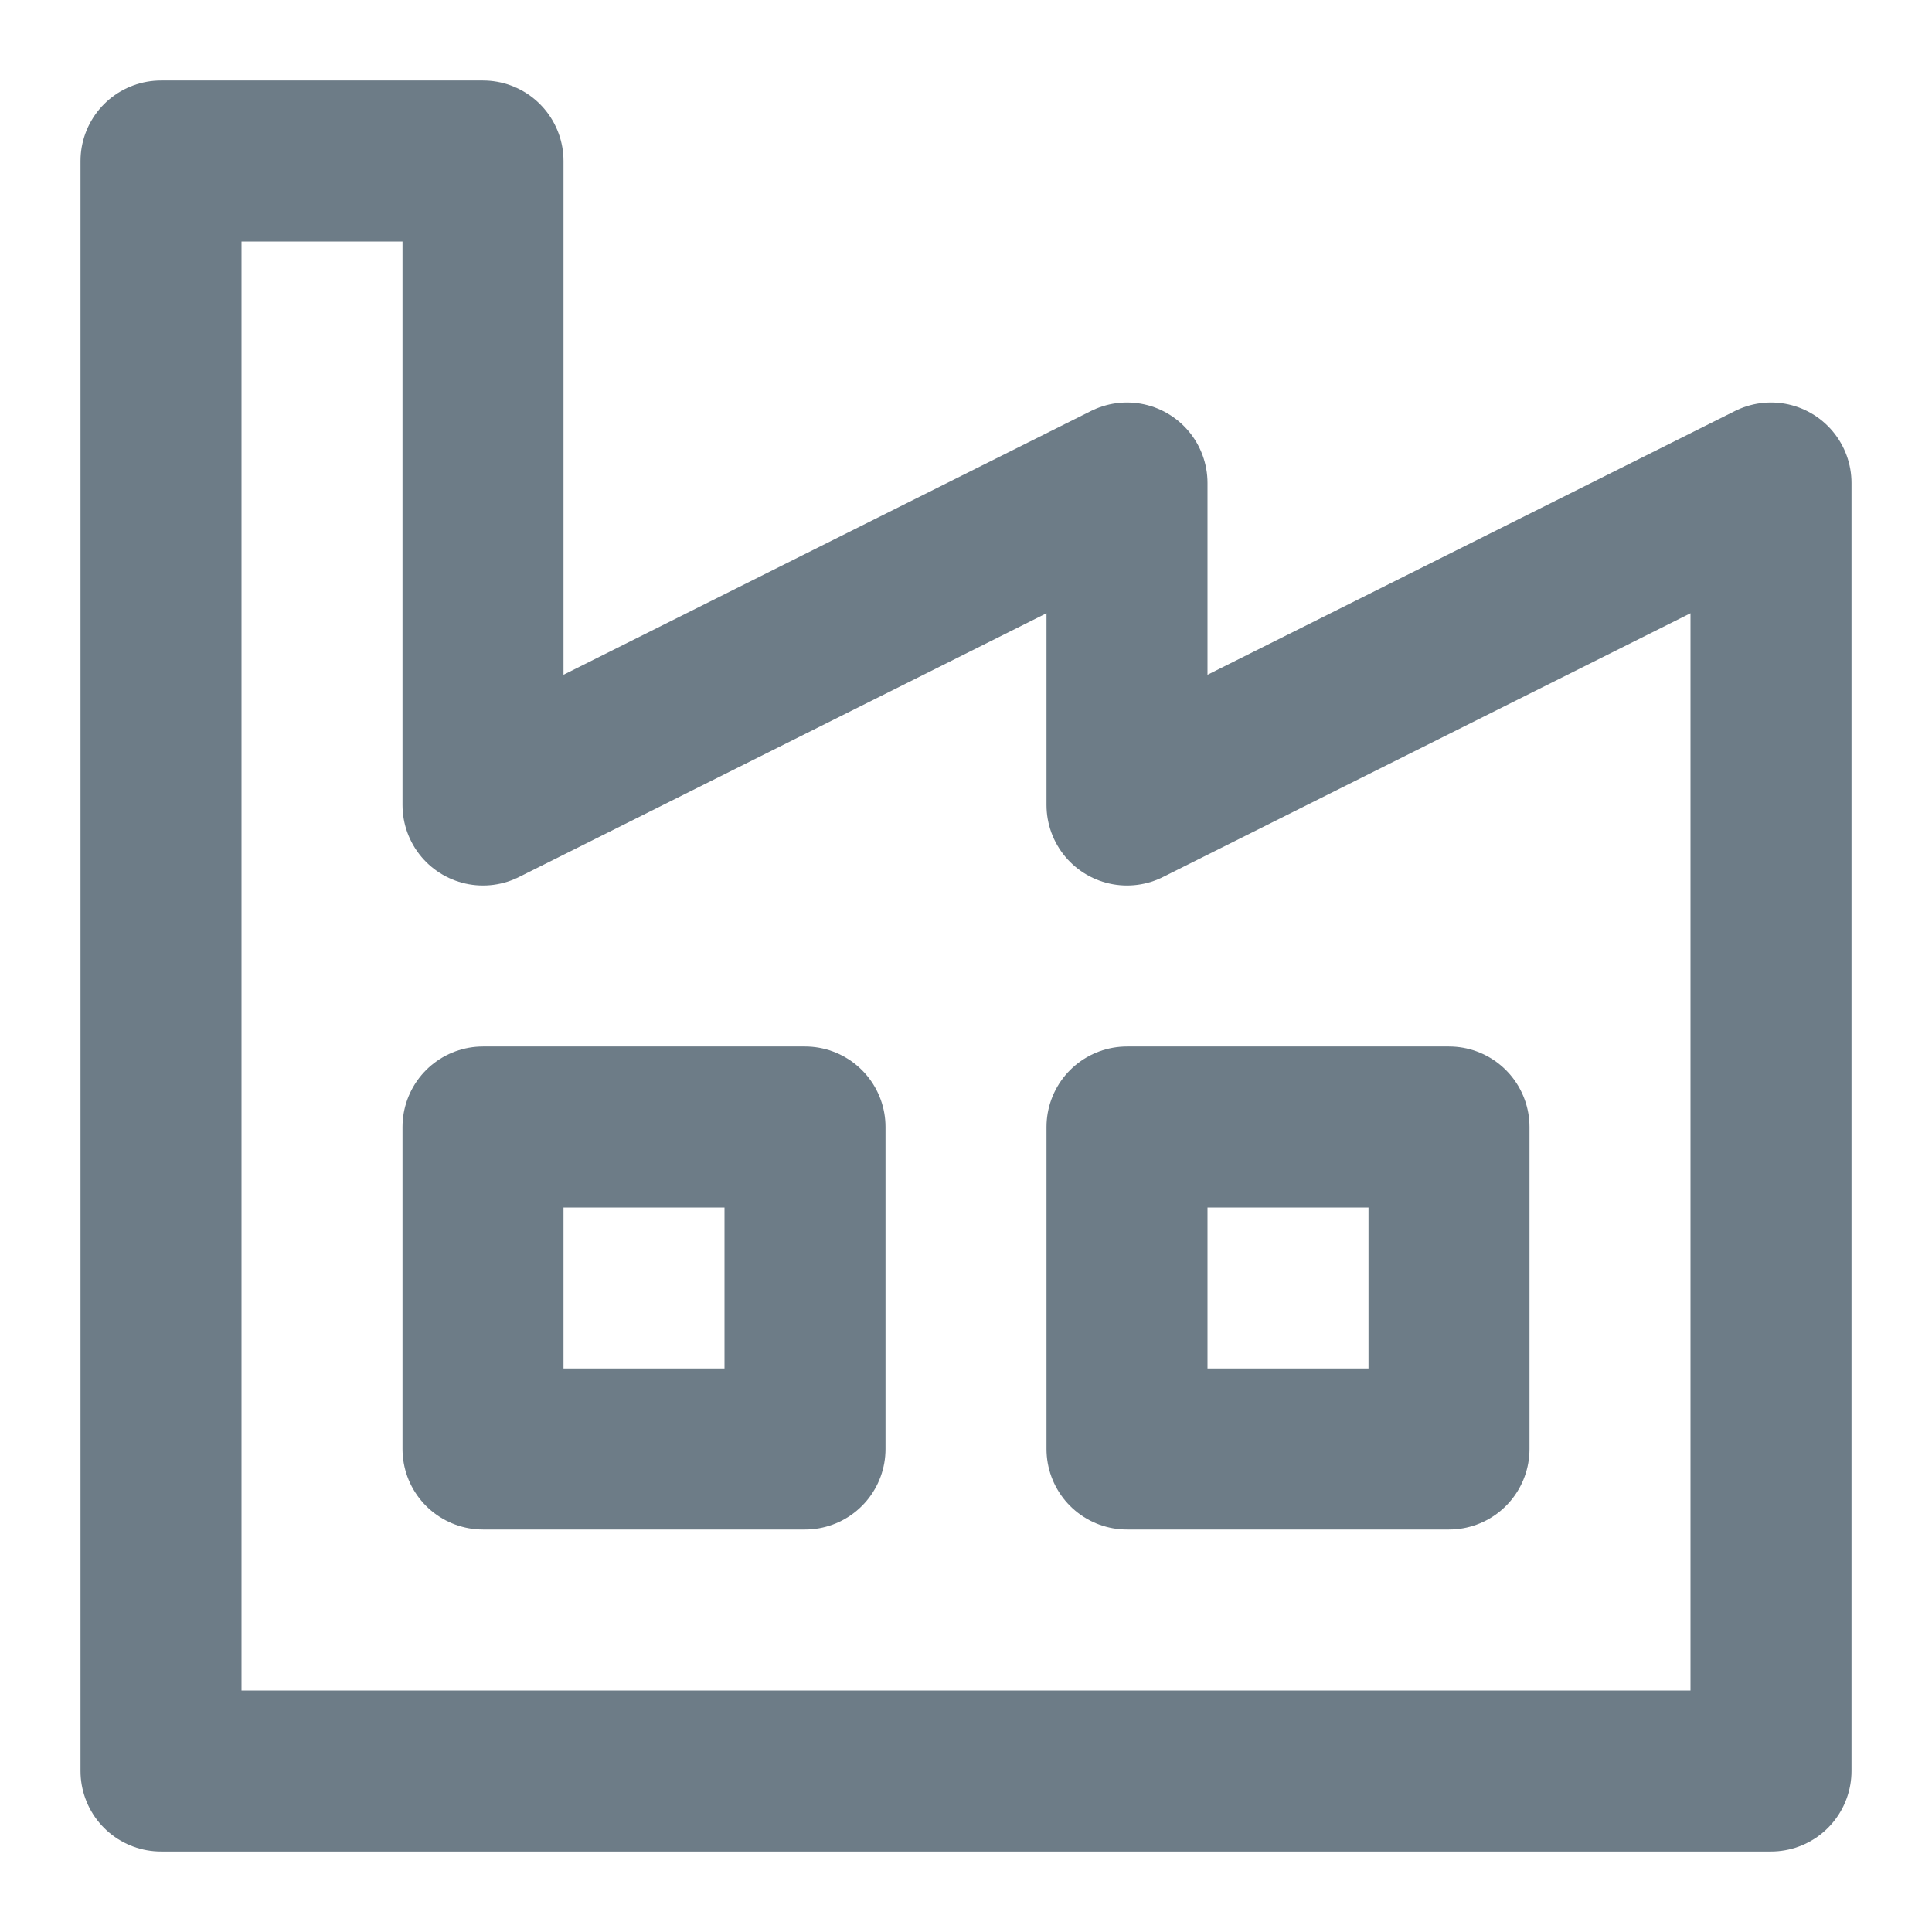
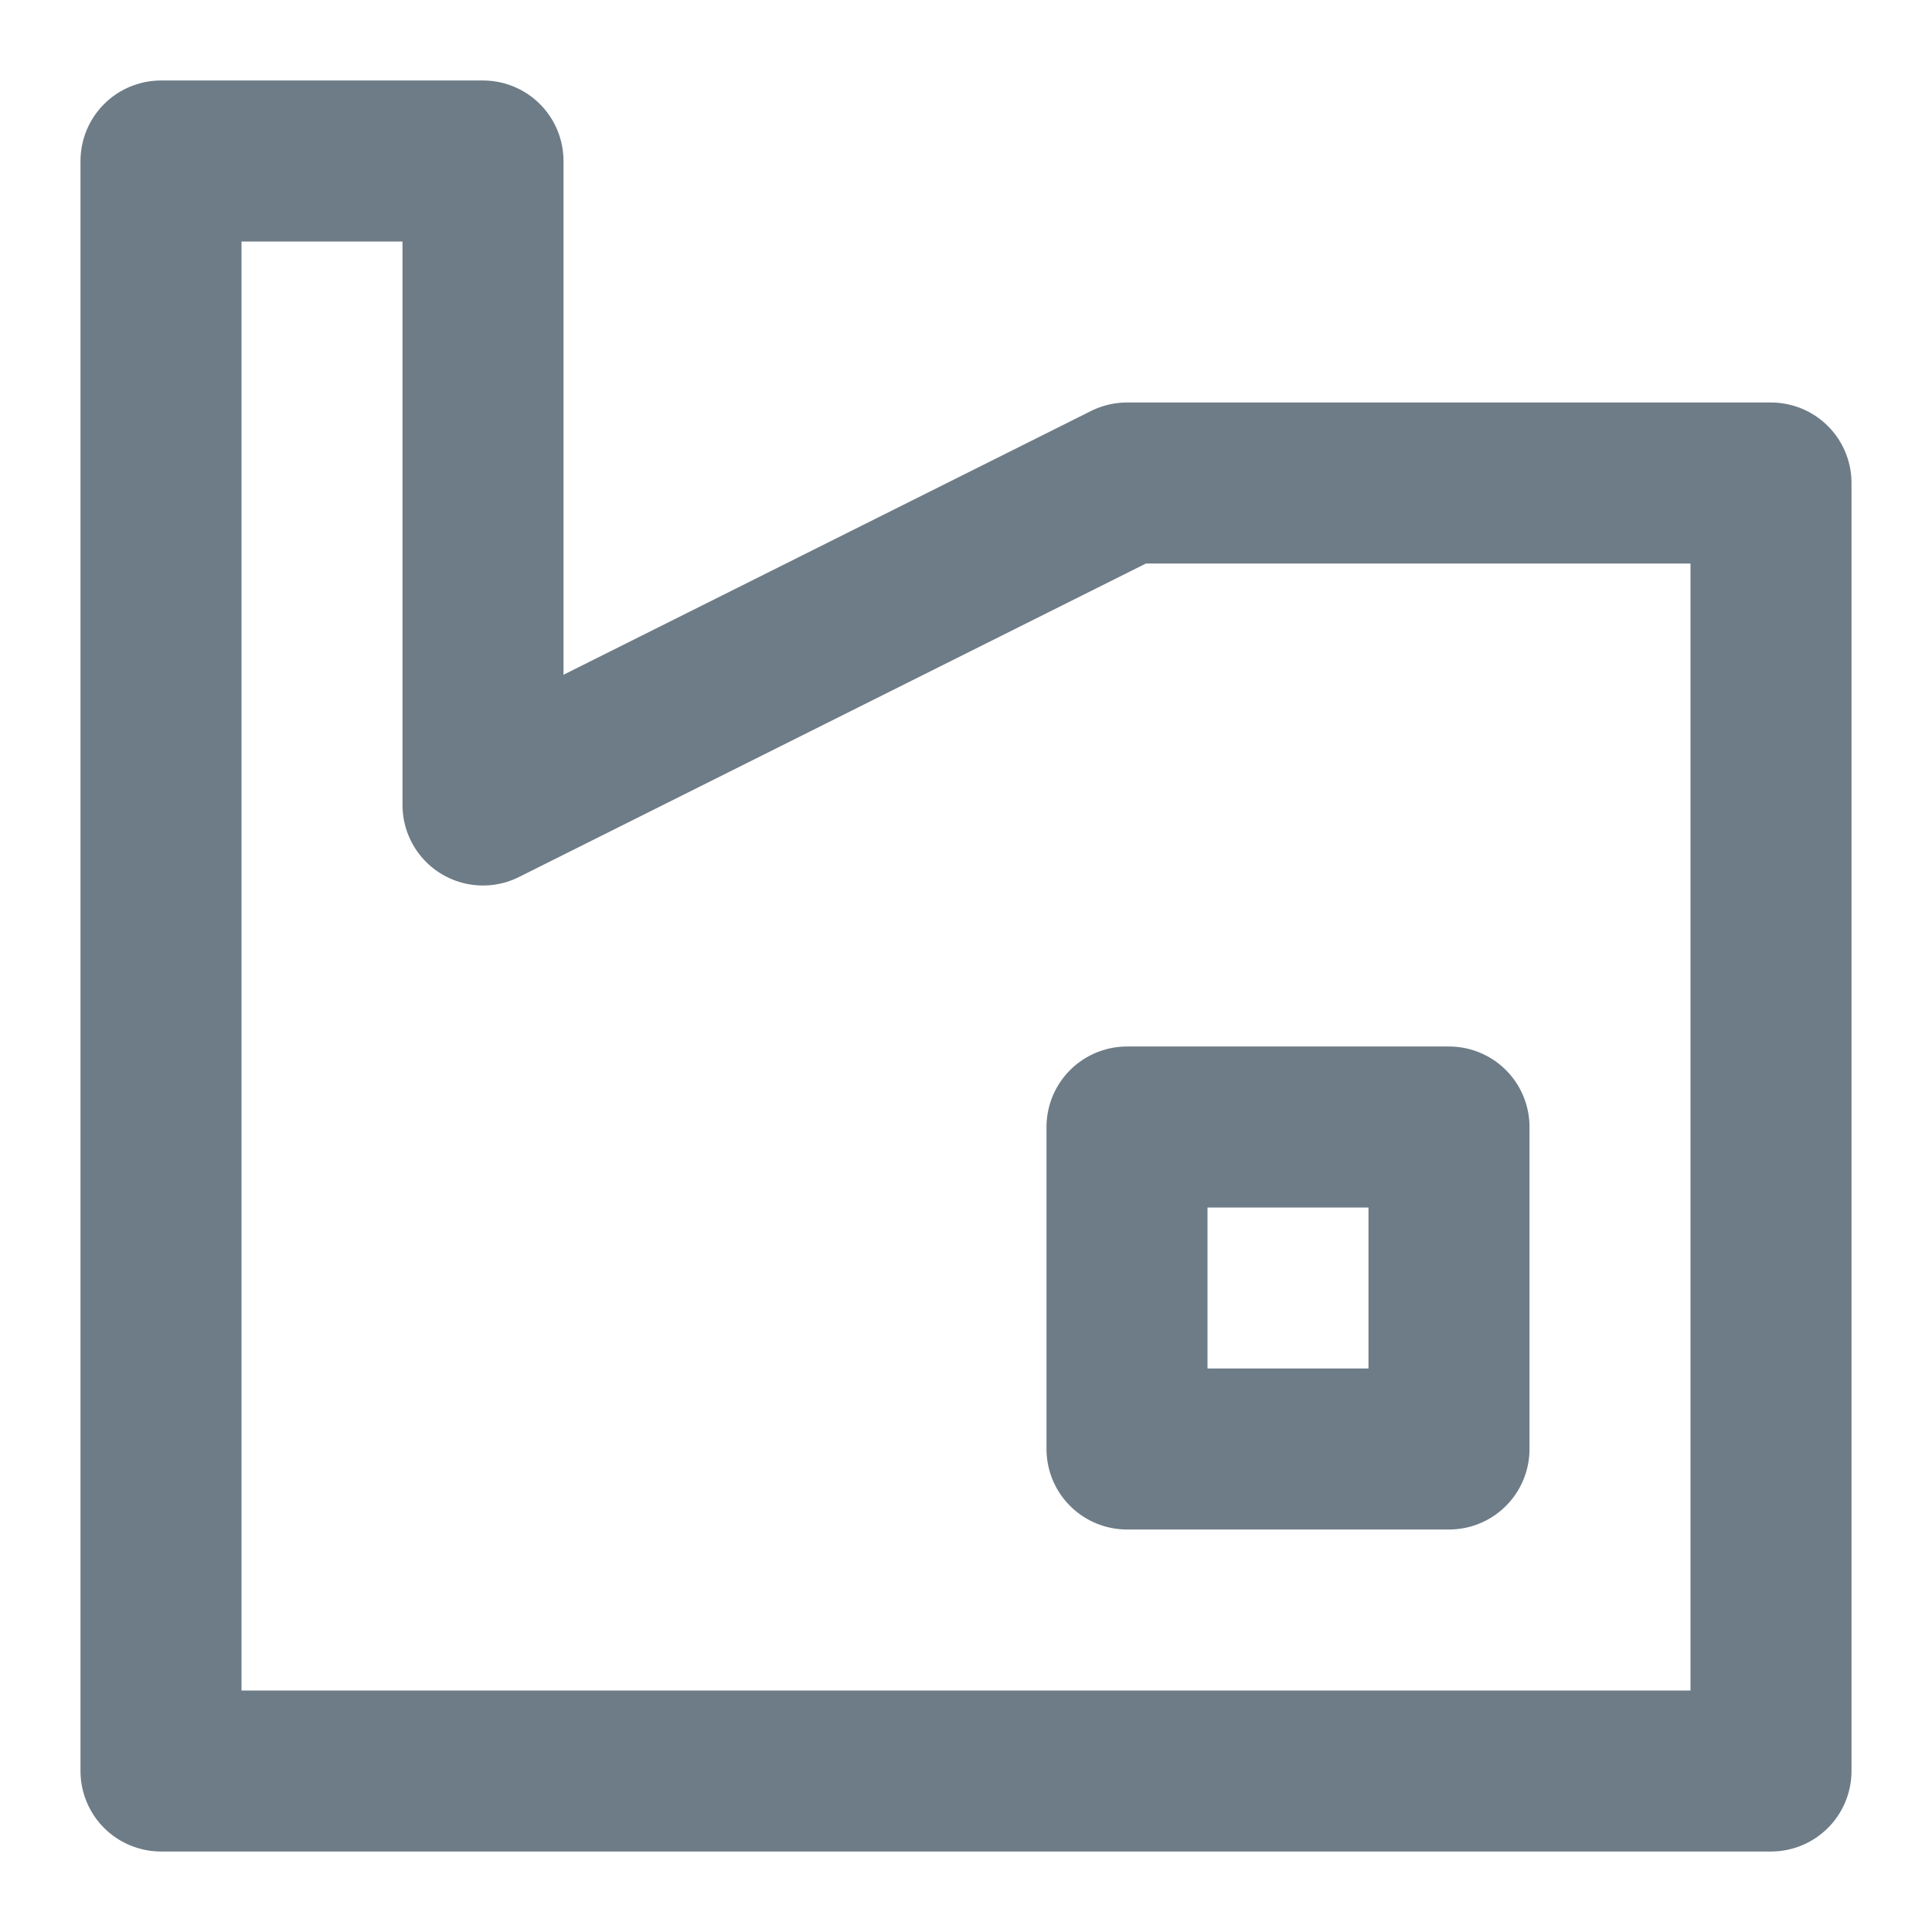
<svg xmlns="http://www.w3.org/2000/svg" width="24" height="24" viewBox="0 0 24 24" fill="none">
-   <path d="M2 22V2H6V10L14 6V10L22 6V22H2Z" stroke="#6D7C87" stroke-width="2" stroke-linecap="round" stroke-linejoin="round" />
-   <rect x="6" y="14" width="4" height="4" stroke="#6D7C87" stroke-width="2" stroke-linecap="round" stroke-linejoin="round" />
+   <path d="M2 22V2H6V10L14 6L22 6V22H2Z" stroke="#6D7C87" stroke-width="2" stroke-linecap="round" stroke-linejoin="round" />
  <rect x="14" y="14" width="4" height="4" stroke="#6D7C87" stroke-width="2" stroke-linecap="round" stroke-linejoin="round" />
</svg>